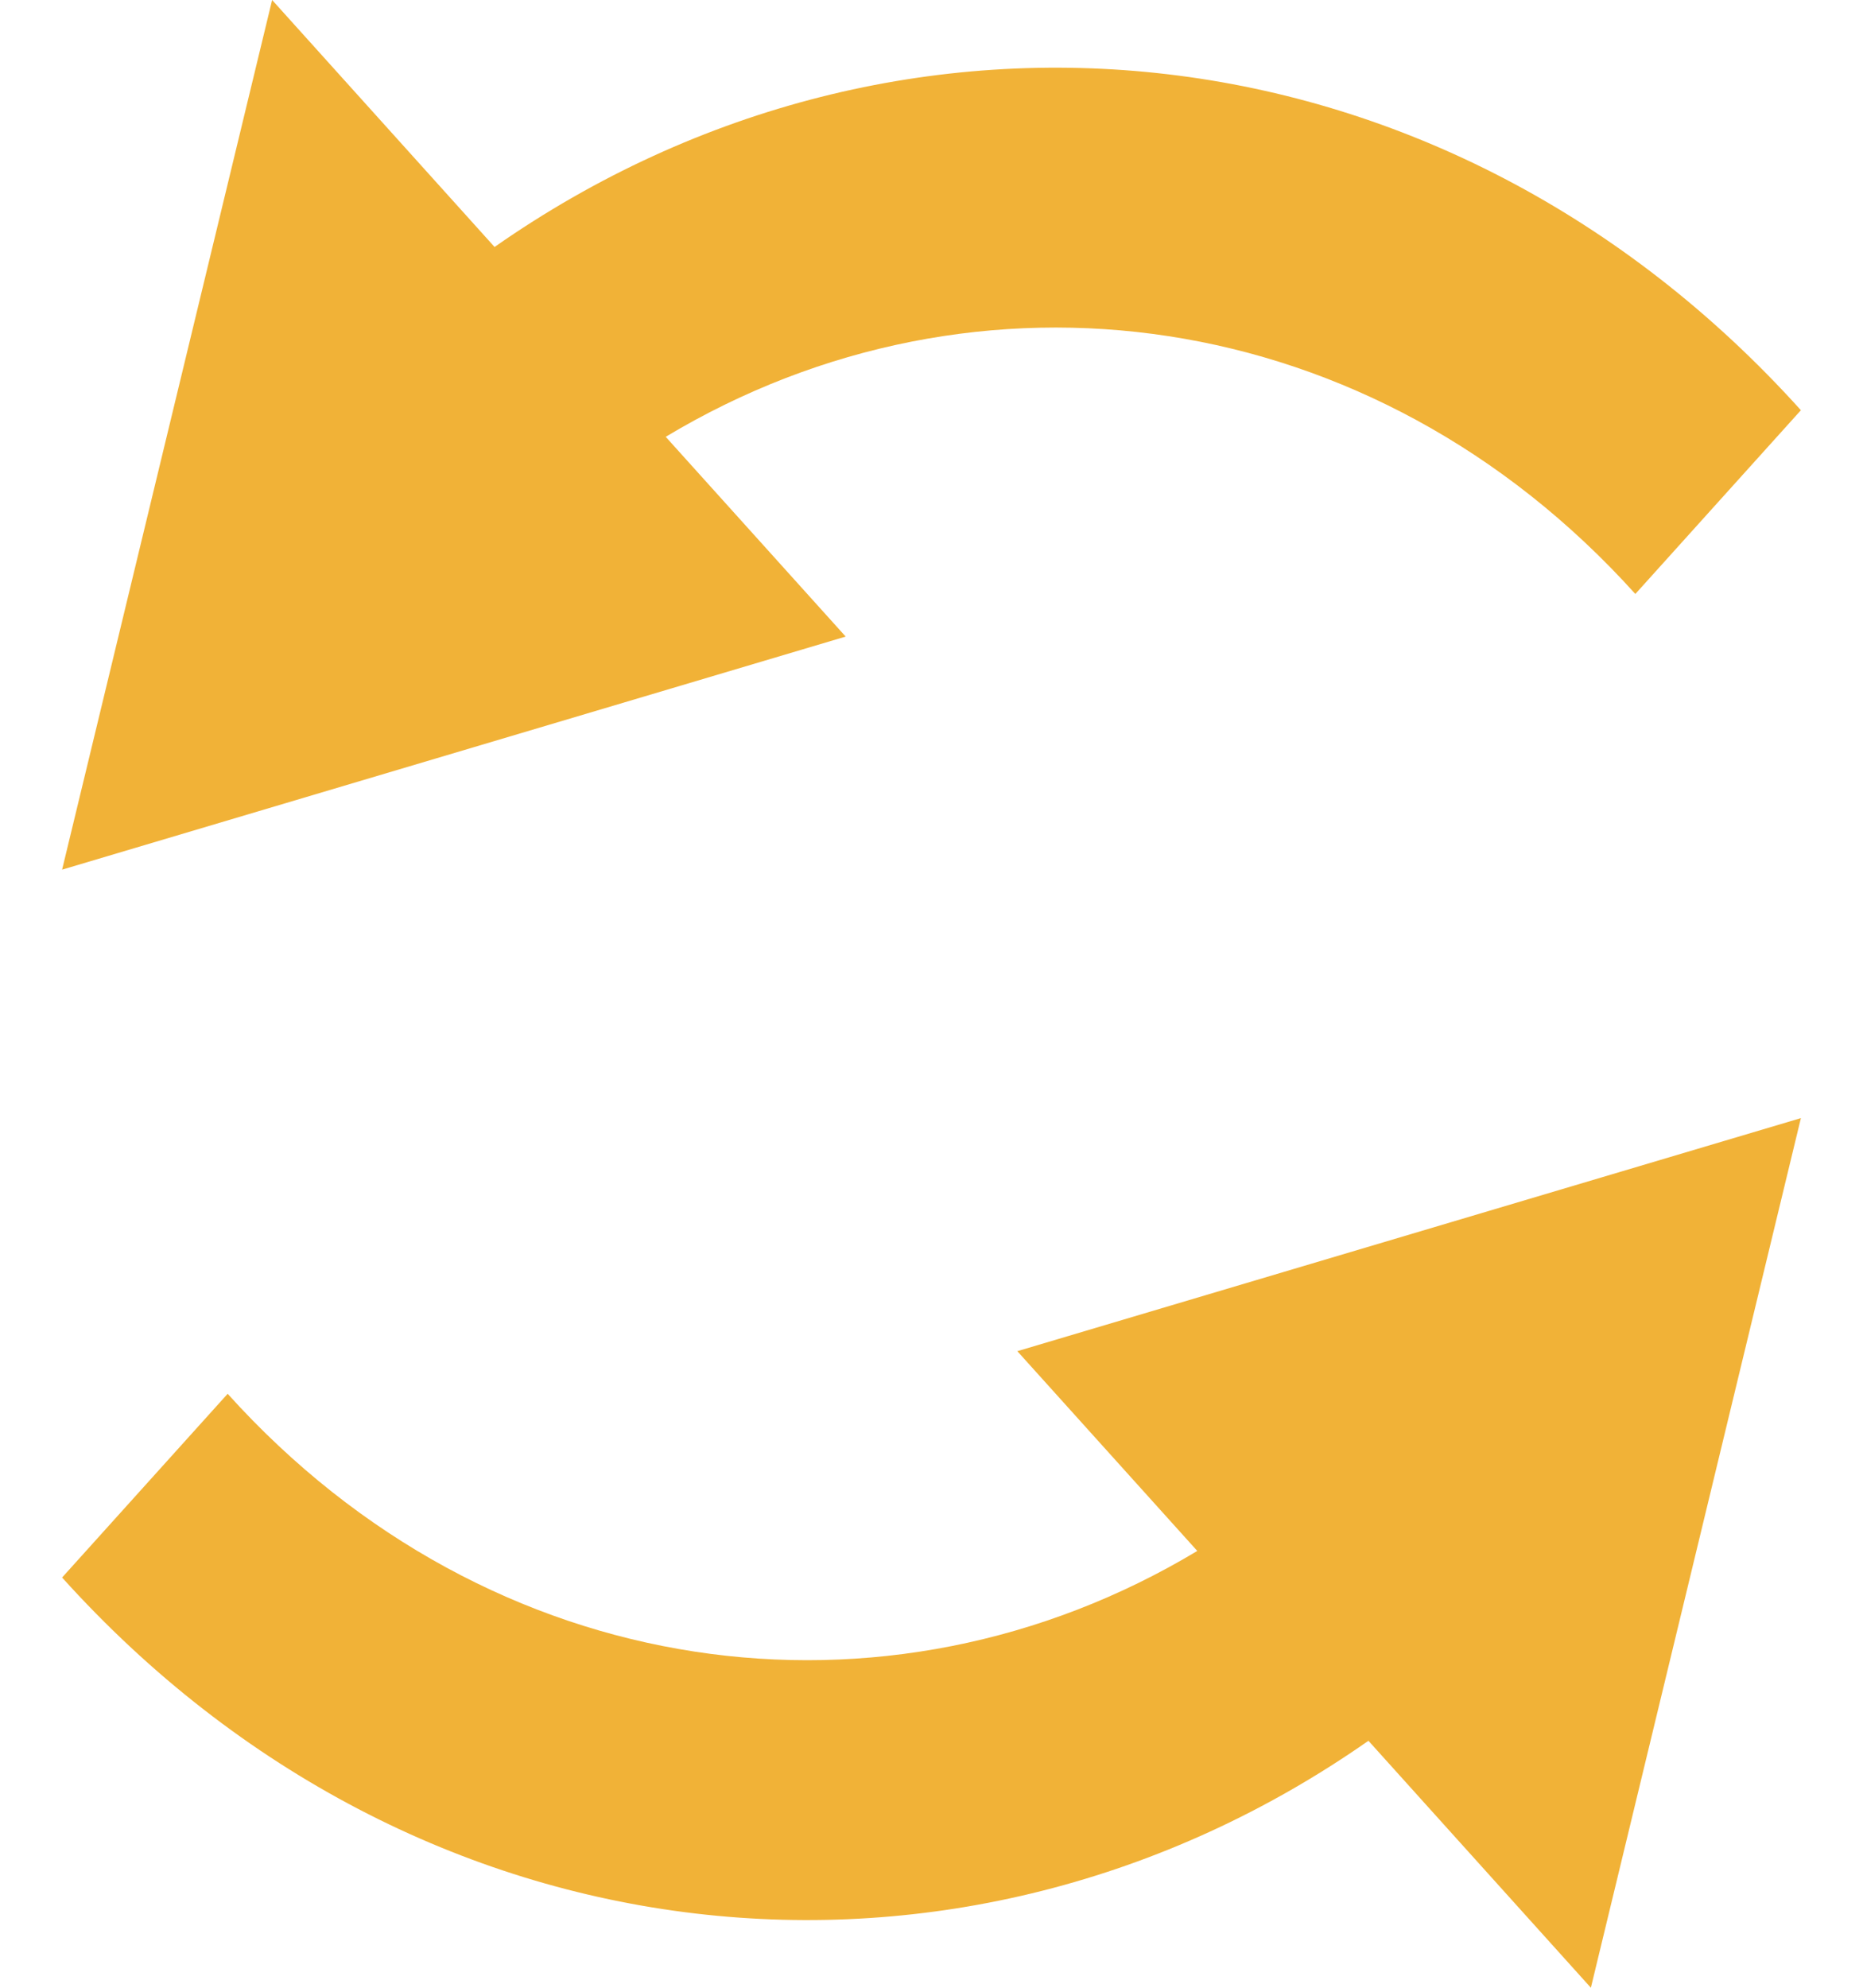
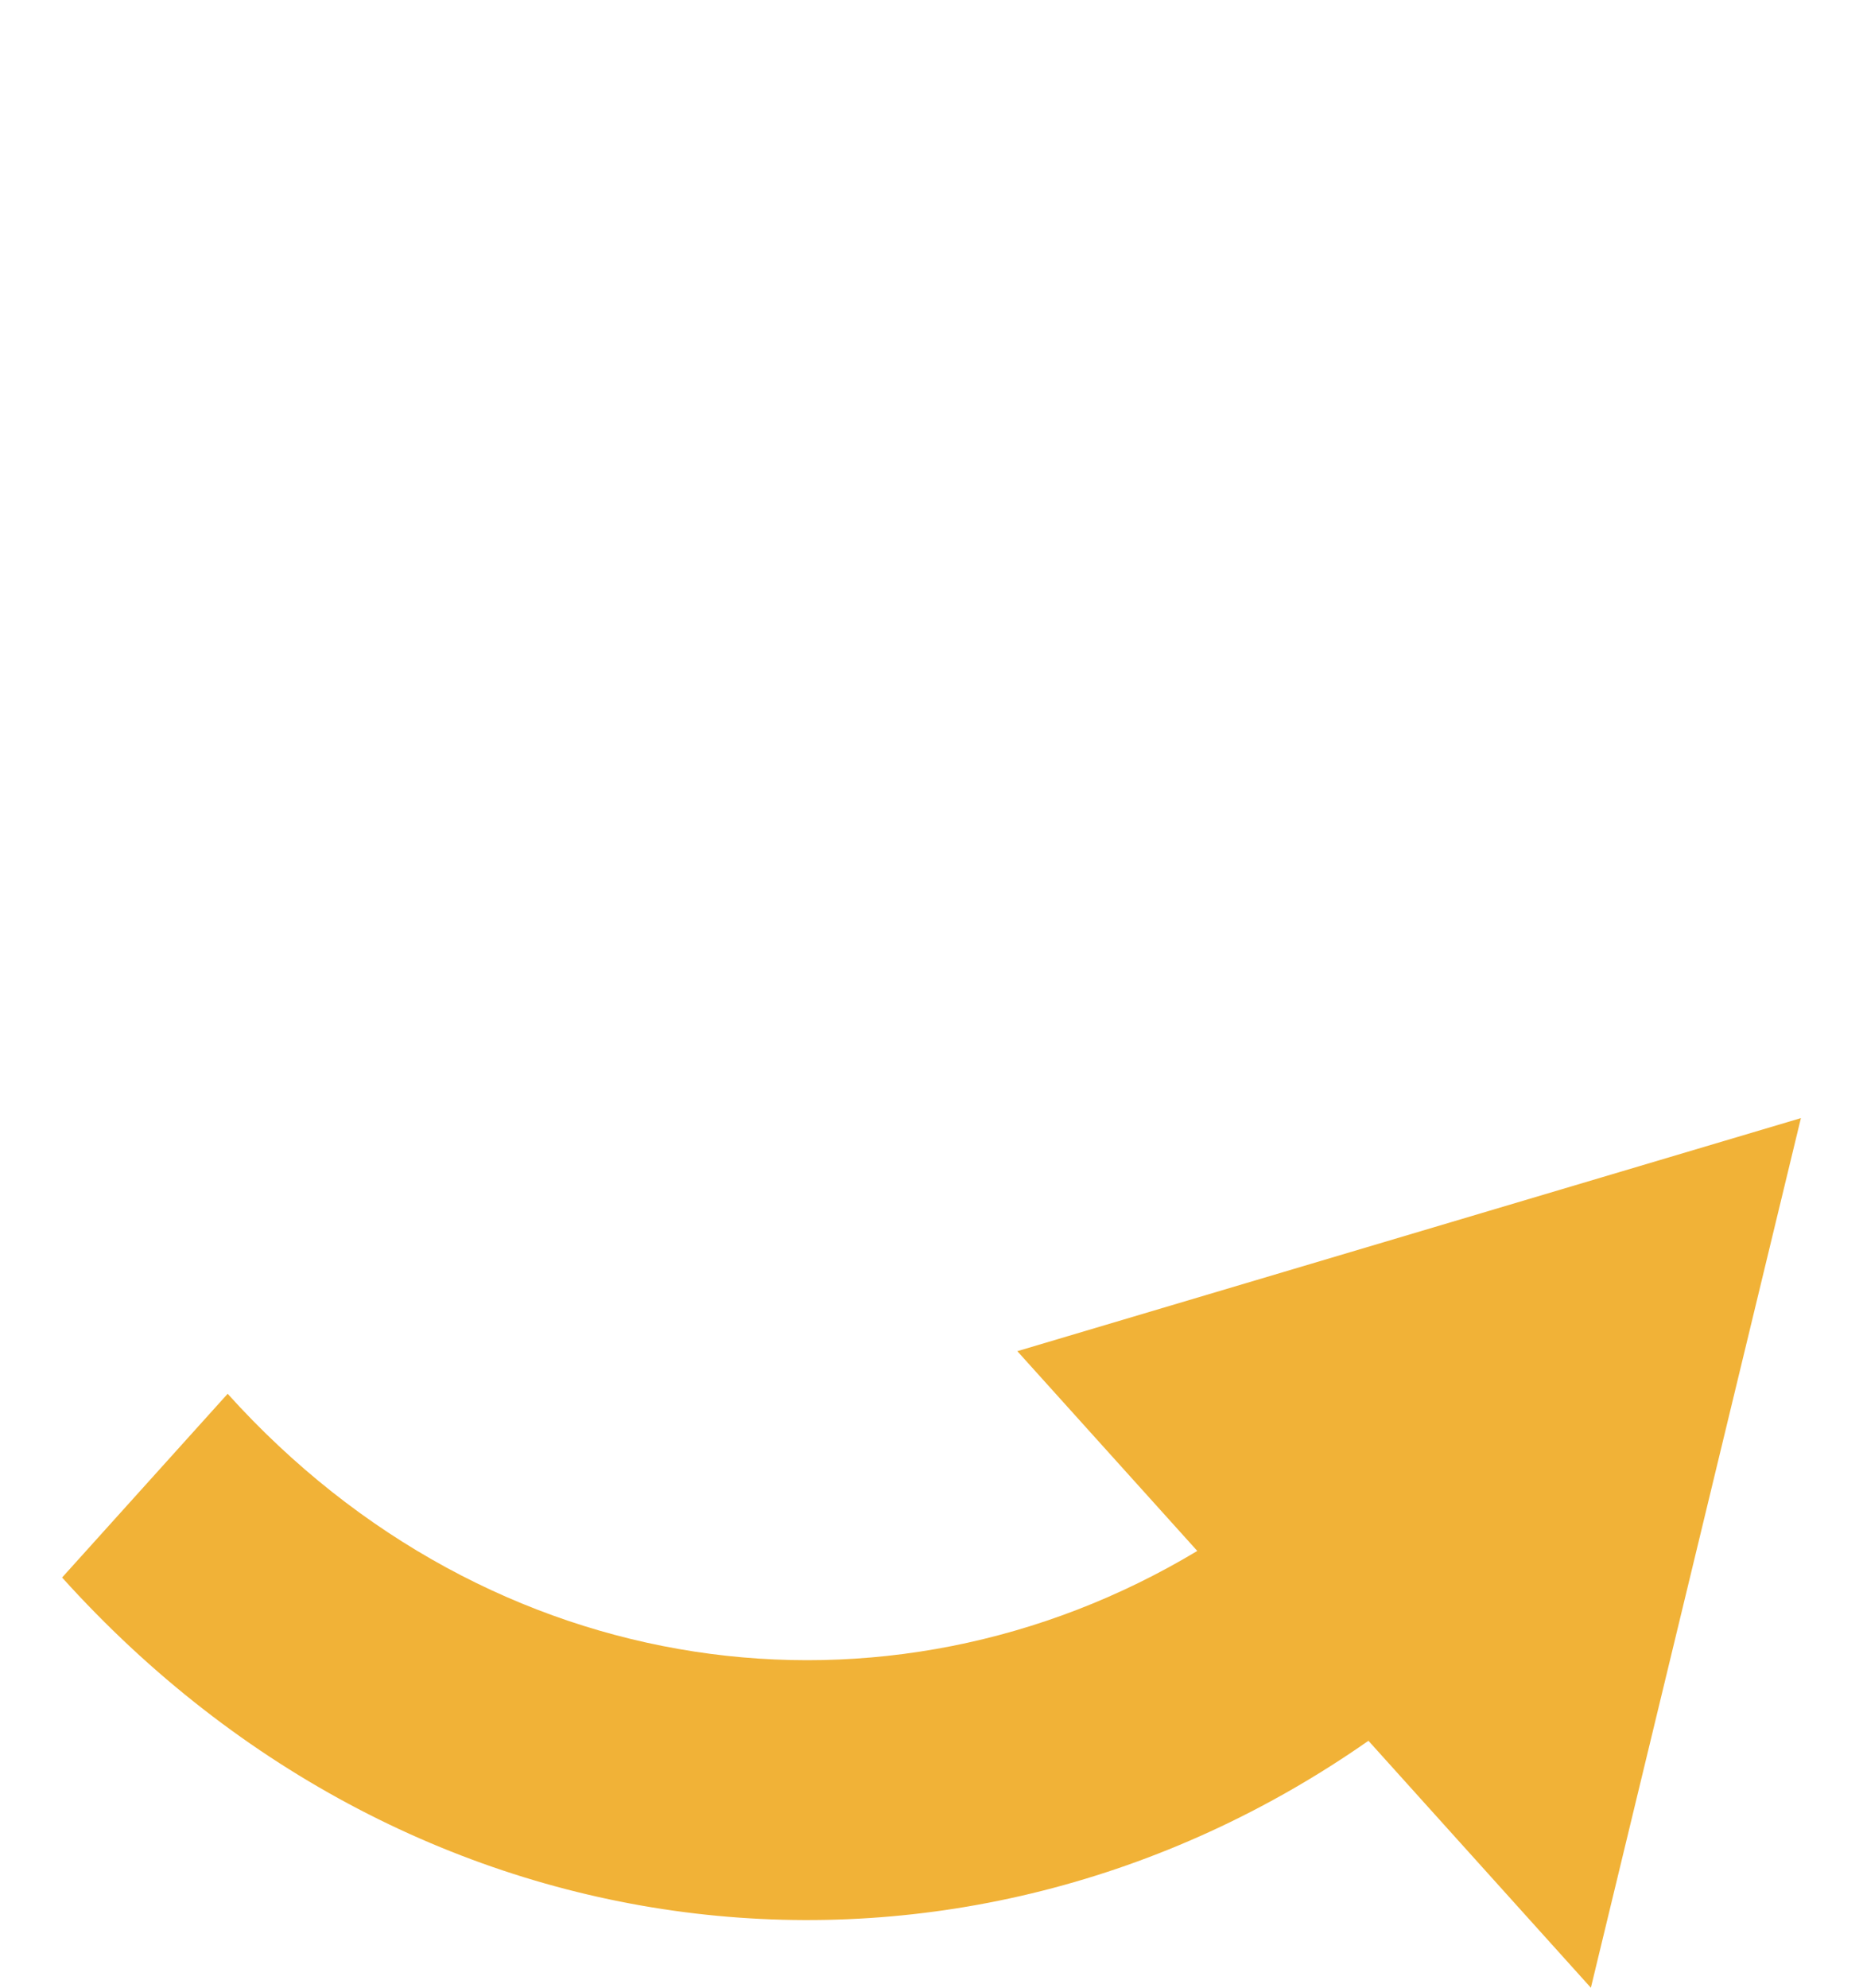
<svg xmlns="http://www.w3.org/2000/svg" width="15" height="16" viewBox="0 0 15 16" fill="none">
-   <path d="M0.5 7L2.191 0L3.982 1.988C7.26 -0.304 11.645 0.134 14.5 3.302L13.167 4.781C11.053 2.436 7.861 2.014 5.36 3.516L6.809 5.124L0.5 7Z" fill="#F1B237" />
  <path d="M14.5 9L12.809 16L11.018 14.012C7.74 16.304 3.355 15.866 0.5 12.698L1.833 11.219C3.947 13.564 7.139 13.986 9.64 12.484L8.191 10.876L14.5 9Z" fill="#F1B237" />
</svg>